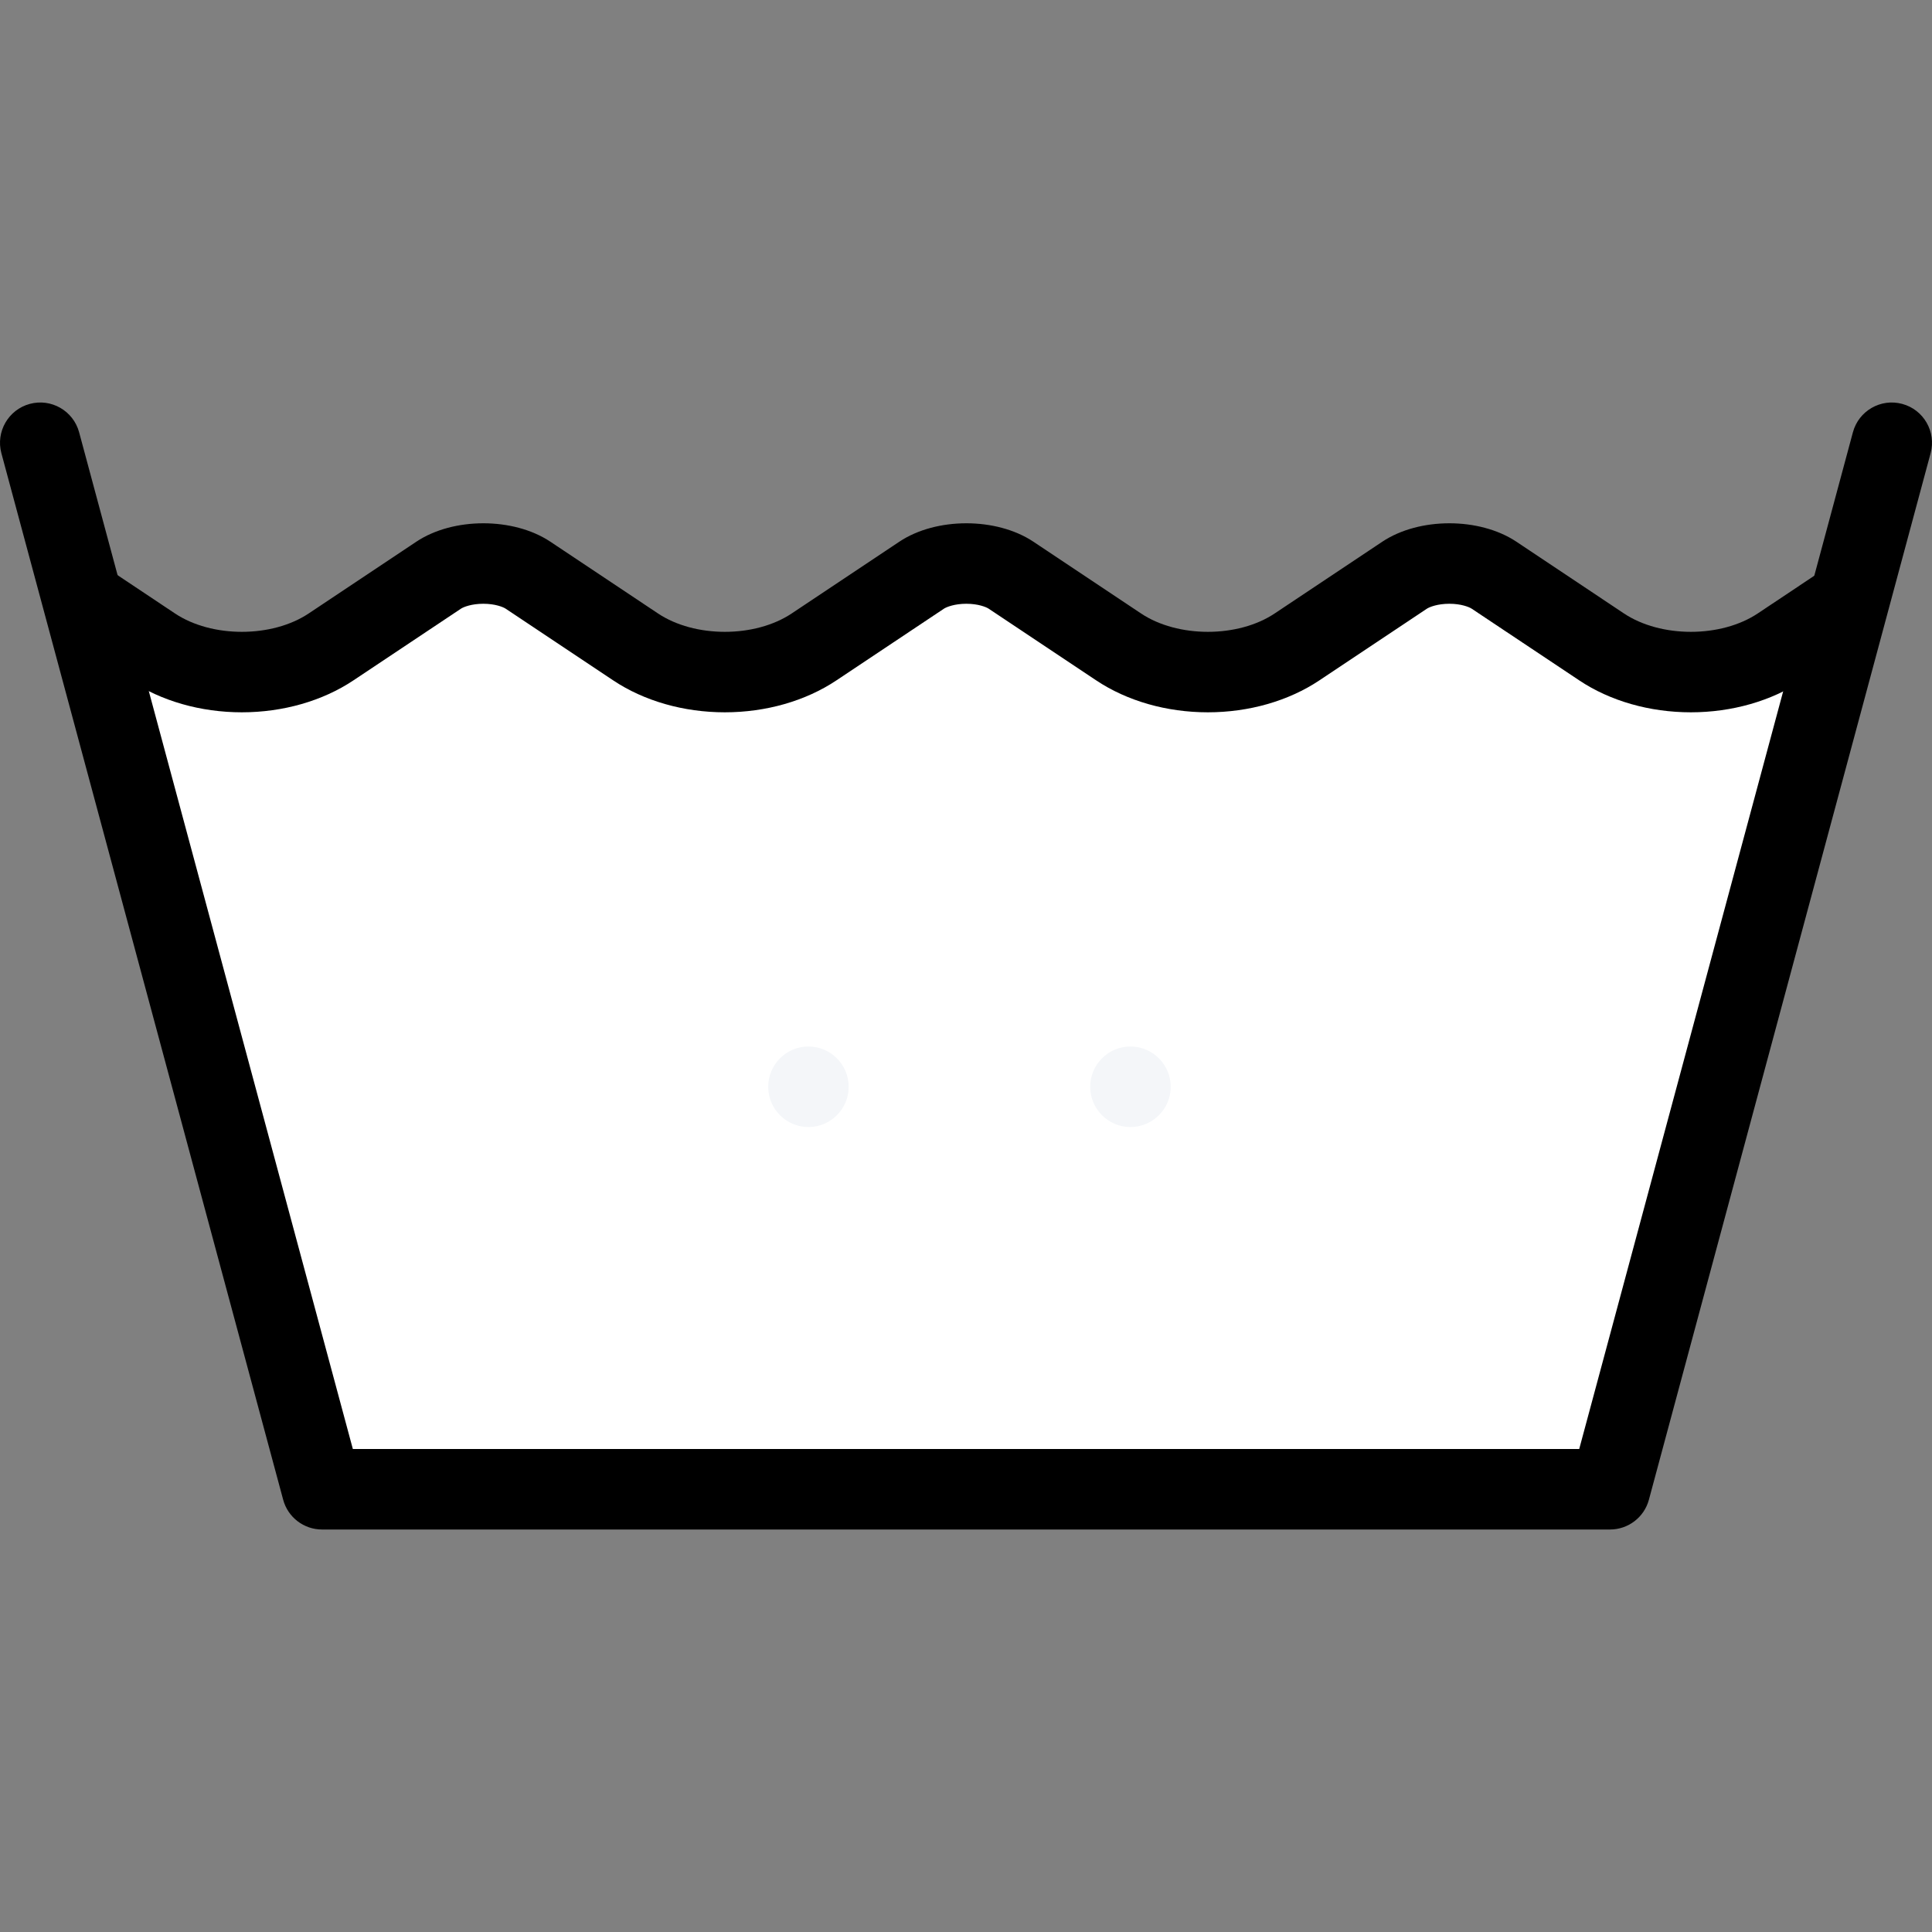
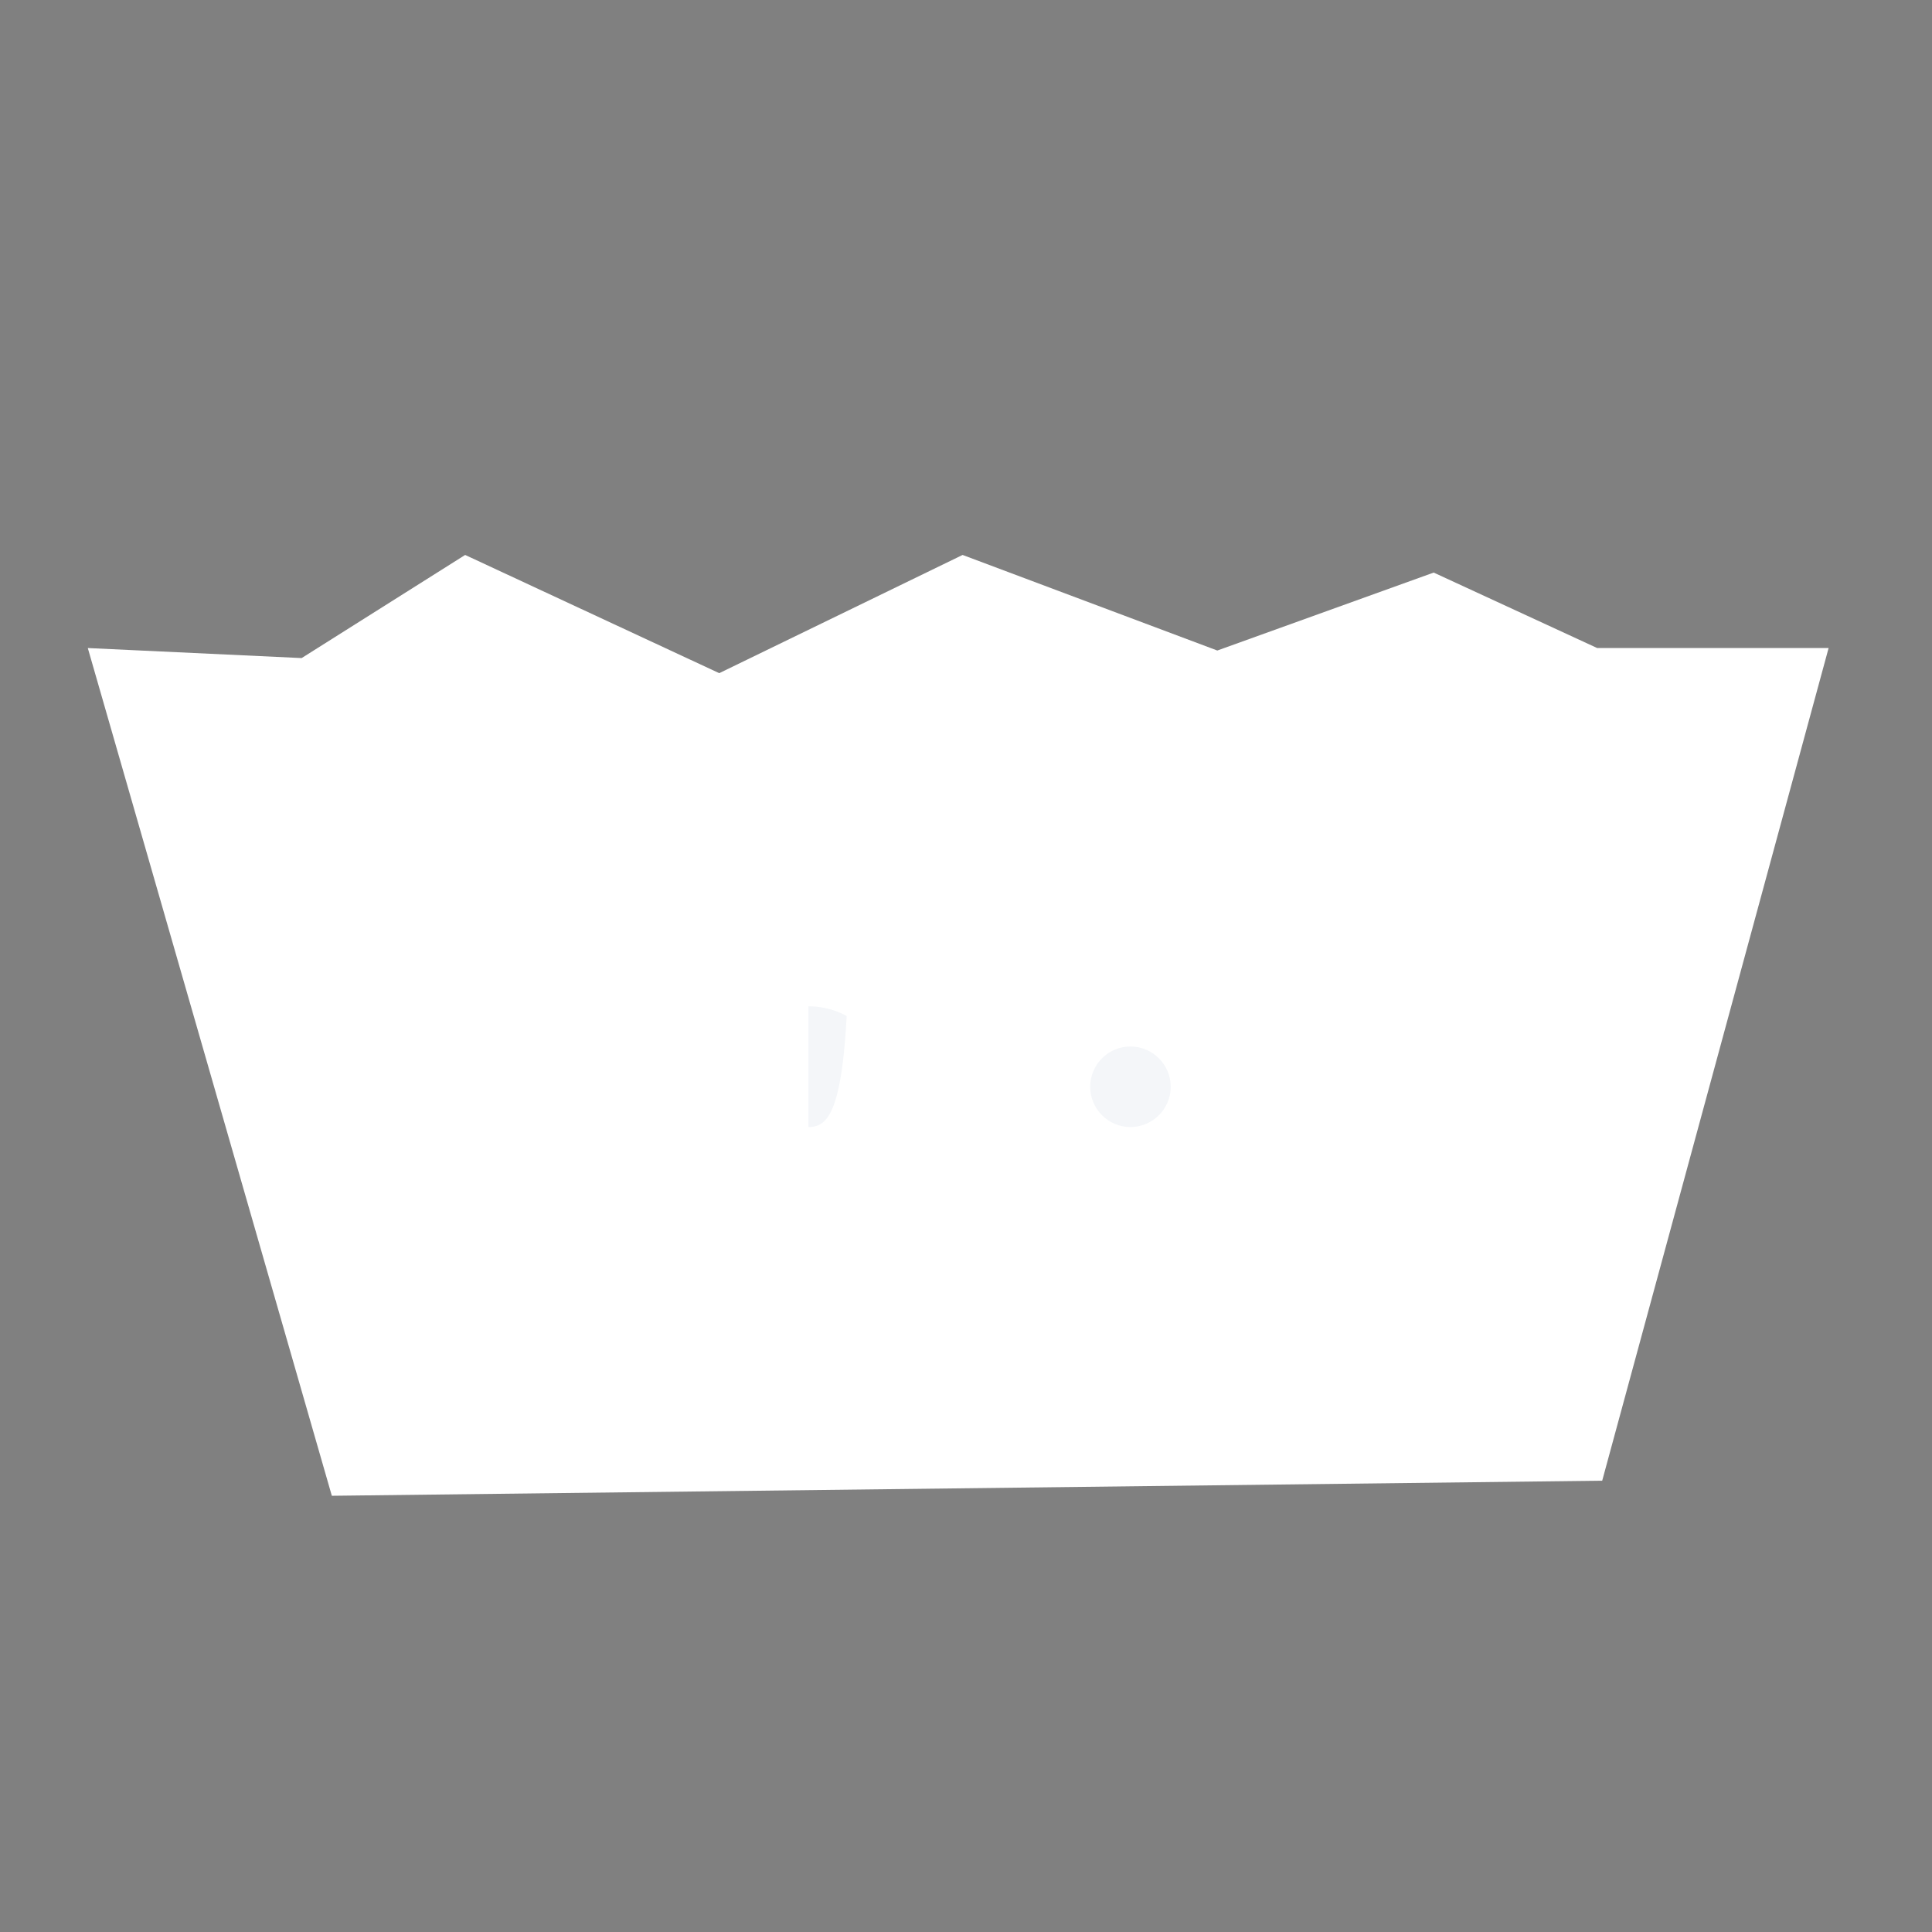
<svg xmlns="http://www.w3.org/2000/svg" fill="#000000" xml:space="preserve" viewBox="0 0 511.977 511.977" id="Layer_1" version="1.1" width="800px" height="800px">
  <rect x="0" y="0" width="511.977" height="511.977" fill="#808080" stroke="none" />
  <g stroke-width="0" id="SVGRepo_bgCarrier" />
  <g stroke-linejoin="round" stroke-linecap="round" id="SVGRepo_tracerCarrier" />
  <g id="SVGRepo_iconCarrier">
    <polygon points="423.253,171.731 379.926,151.732 322.584,172.387 255.086,147.06 190.596,178.387 123.263,147.06 79.937,174.387 23.267,171.731 87.936,396.38 424.581,392.38 484.579,171.731" style="fill:#fff;" />
-     <path d="M490.64,145.998l-24.812,16.546c-4.891,3.266-11.328,4.891-17.75,4.891 c-6.437,0-12.873-1.625-17.764-4.891l-28.483-18.999c-4.891-3.25-11.328-4.875-17.75-4.875c-6.438,0-12.875,1.625-17.765,4.875 l-28.499,18.999c-4.875,3.266-11.312,4.891-17.733,4.891c-6.438,0-12.875-1.625-17.749-4.891l-28.499-18.999 c-4.891-3.25-11.328-4.875-17.758-4.875c-6.437,0-12.875,1.625-17.75,4.875l-28.499,18.999c-4.883,3.266-11.312,4.891-17.75,4.891 s-12.867-1.625-17.75-4.891l-28.499-18.999c-4.883-3.25-11.312-4.875-17.75-4.875c-6.438,0-12.867,1.625-17.75,4.875l-28.499,18.999 c-4.883,3.266-11.312,4.891-17.75,4.891c-6.43,0-12.867-1.625-17.75-4.891L19.527,144.67v25.639l14.968,9.984 c8.188,5.468,18.695,8.468,29.585,8.468s21.397-3,29.584-8.468l28.499-19c0.672-0.438,2.773-1.297,5.914-1.297 c3.141,0,5.242,0.859,5.914,1.297l28.499,19c8.187,5.468,18.695,8.468,29.585,8.468s21.398-3,29.584-8.468l28.492-19 c0.68-0.438,2.781-1.297,5.921-1.297c3.141,0,5.243,0.859,5.915,1.297l28.499,19c8.188,5.468,18.687,8.468,29.593,8.468 c10.874,0,21.374-3,29.562-8.468l28.498-19c0.688-0.438,2.781-1.297,5.938-1.297c3.125,0,5.234,0.859,5.906,1.297l28.5,19 c8.187,5.468,18.687,8.468,29.591,8.468c10.875,0,21.375-3,29.562-8.468l12.999-8.656v-25.639H490.64z" style="fill:#00000;" />
-     <path d="M426.643,405.317H85.335c-4.82,0-9.046-3.234-10.296-7.891L0.369,120.108 c-1.531-5.687,1.844-11.546,7.531-13.078s11.539,1.844,13.07,7.531l72.536,269.428h324.982l72.527-269.428 c1.531-5.688,7.375-9.062,13.062-7.531c5.702,1.531,9.062,7.391,7.53,13.078l-74.652,277.319 C435.706,402.083,431.471,405.317,426.643,405.317z" style="fill:#000;" />
    <path d="M214.237,309.32c-11.766,0-21.335-9.562-21.335-21.327c0-11.765,9.57-21.327,21.335-21.327 c11.757,0,21.327,9.562,21.327,21.327C235.564,299.759,225.993,309.32,214.237,309.32z" style="fill:#F4F6F9;" />
-     <path d="M214.237,255.993c-17.671,0-31.999,14.329-31.999,32s14.328,31.999,31.999,31.999 s31.999-14.328,31.999-31.999S231.907,255.993,214.237,255.993z M214.237,298.665c-5.883,0-10.664-4.797-10.664-10.672 c0-5.874,4.781-10.671,10.664-10.671c5.882,0,10.663,4.797,10.663,10.671C224.9,293.868,220.118,298.665,214.237,298.665z" style="fill:#ffffffff;" />
+     <path d="M214.237,255.993c-17.671,0-31.999,14.329-31.999,32s14.328,31.999,31.999,31.999 s31.999-14.328,31.999-31.999S231.907,255.993,214.237,255.993z c-5.883,0-10.664-4.797-10.664-10.672 c0-5.874,4.781-10.671,10.664-10.671c5.882,0,10.663,4.797,10.663,10.671C224.9,293.868,220.118,298.665,214.237,298.665z" style="fill:#ffffffff;" />
    <path d="M299.554,309.32c-11.75,0-21.312-9.562-21.312-21.327c0-11.765,9.562-21.327,21.312-21.327 c11.78,0,21.343,9.562,21.343,21.327C320.897,299.759,311.335,309.32,299.554,309.32z" style="fill:#F4F6F9;" />
    <path d="M299.554,255.993c-17.655,0-31.991,14.329-31.991,32s14.336,31.999,31.991,31.999 c17.687,0,31.998-14.328,31.998-31.999S317.241,255.993,299.554,255.993z M299.554,298.665c-5.875,0-10.656-4.797-10.656-10.672 c0-5.874,4.781-10.671,10.656-10.671c5.89,0,10.687,4.797,10.687,10.671C310.241,293.868,305.444,298.665,299.554,298.665z" style="fill:#ffffffff;" />
  </g>
</svg>